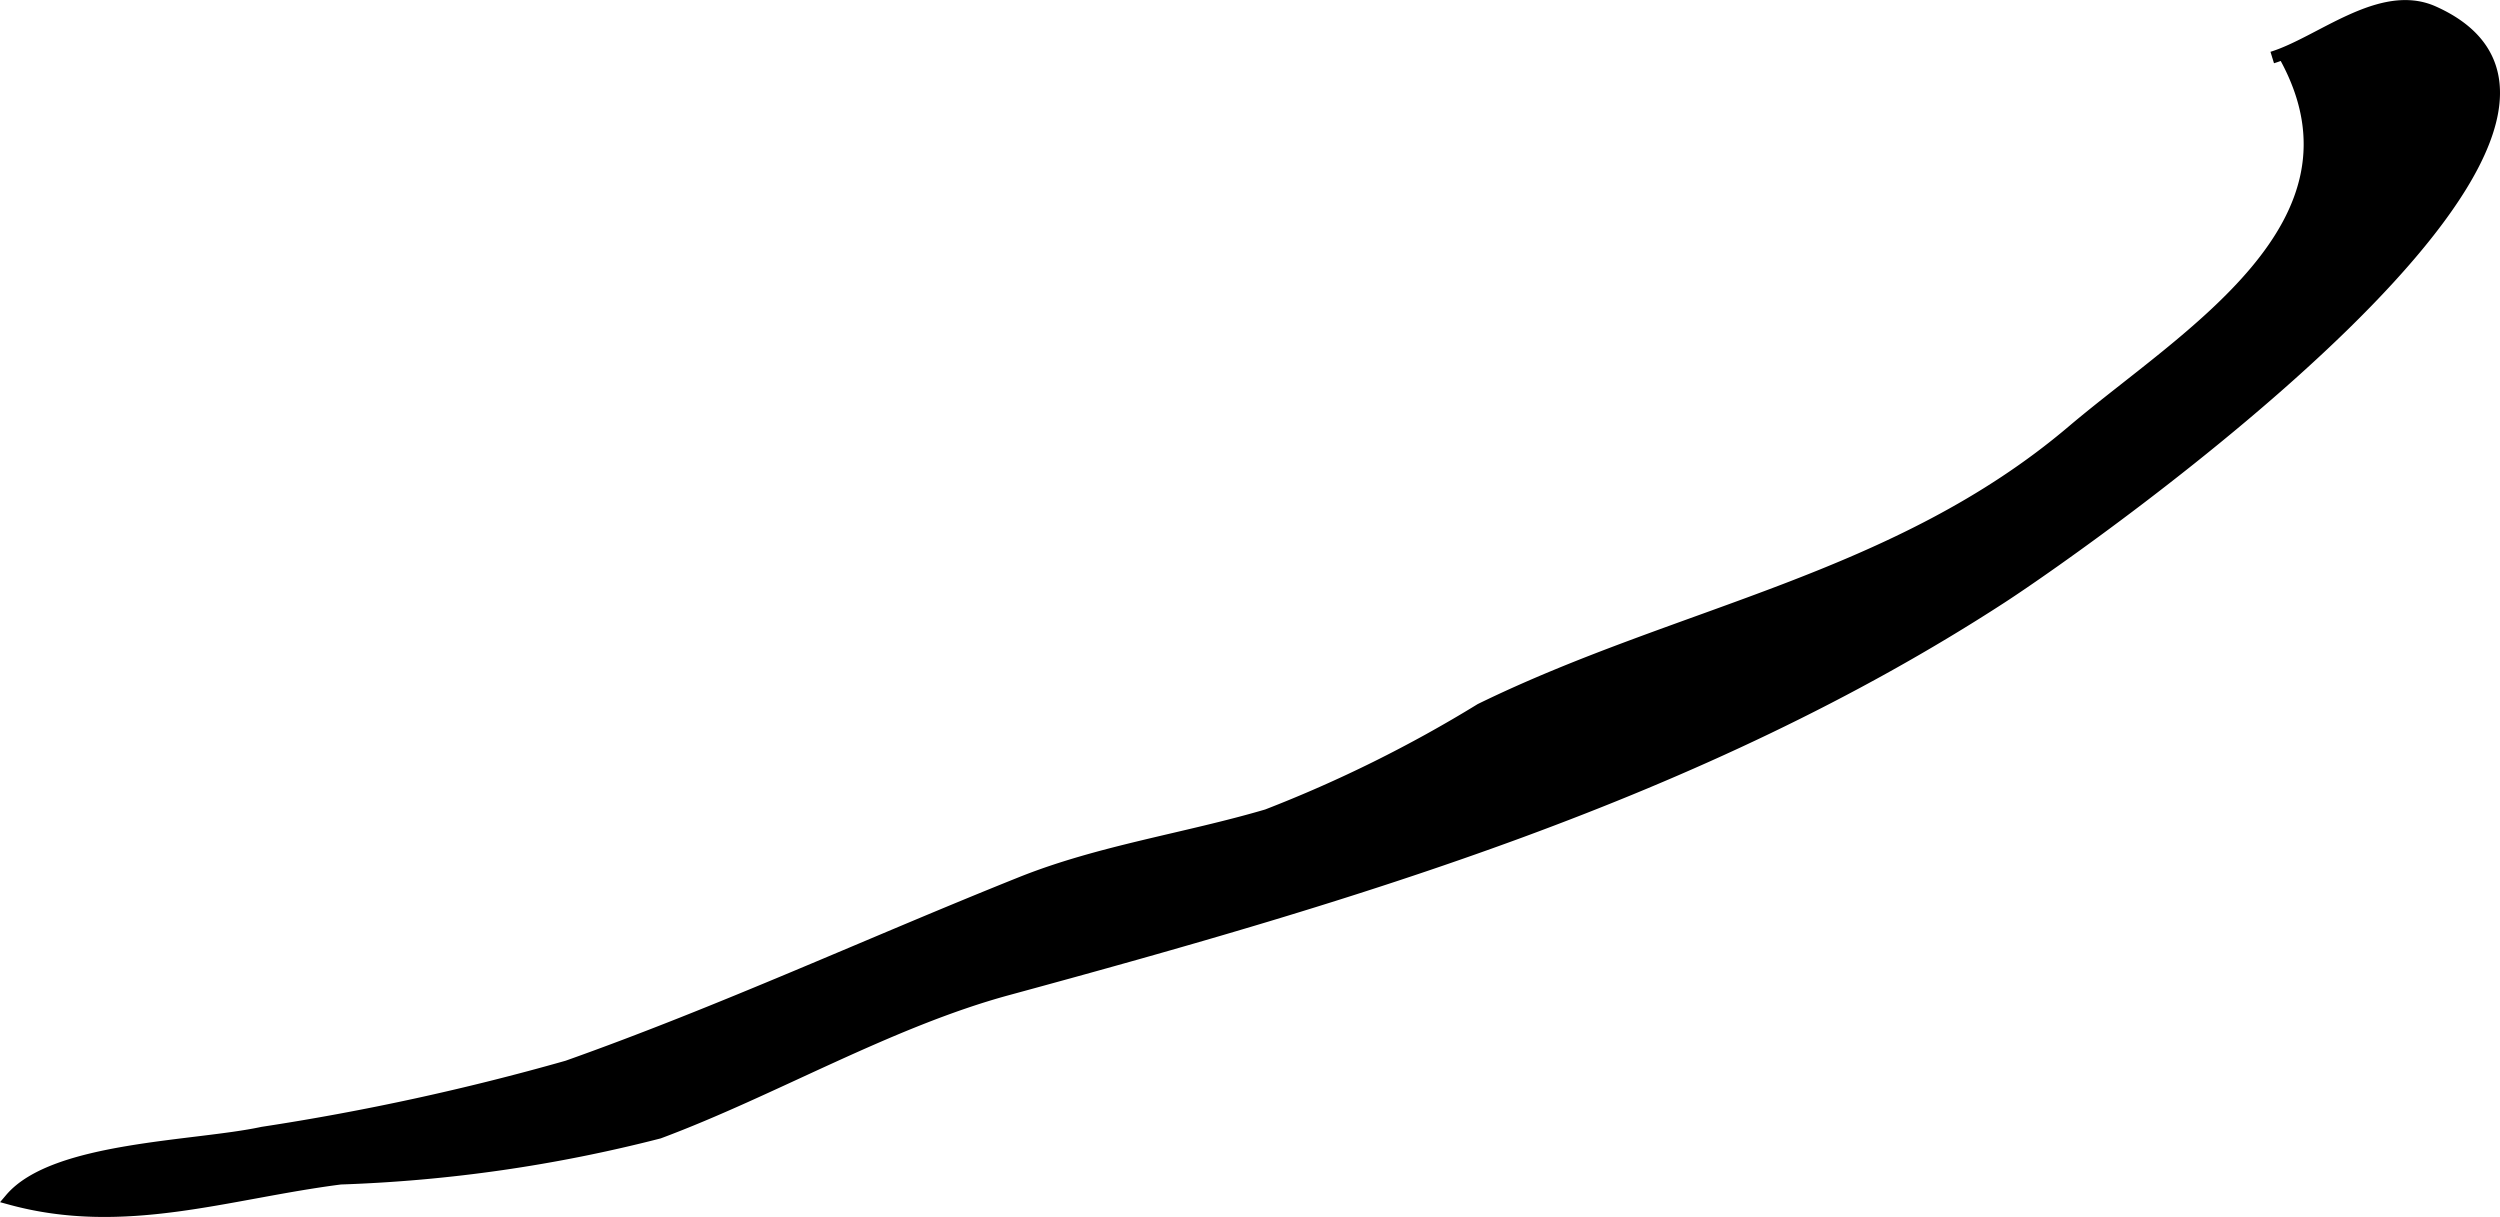
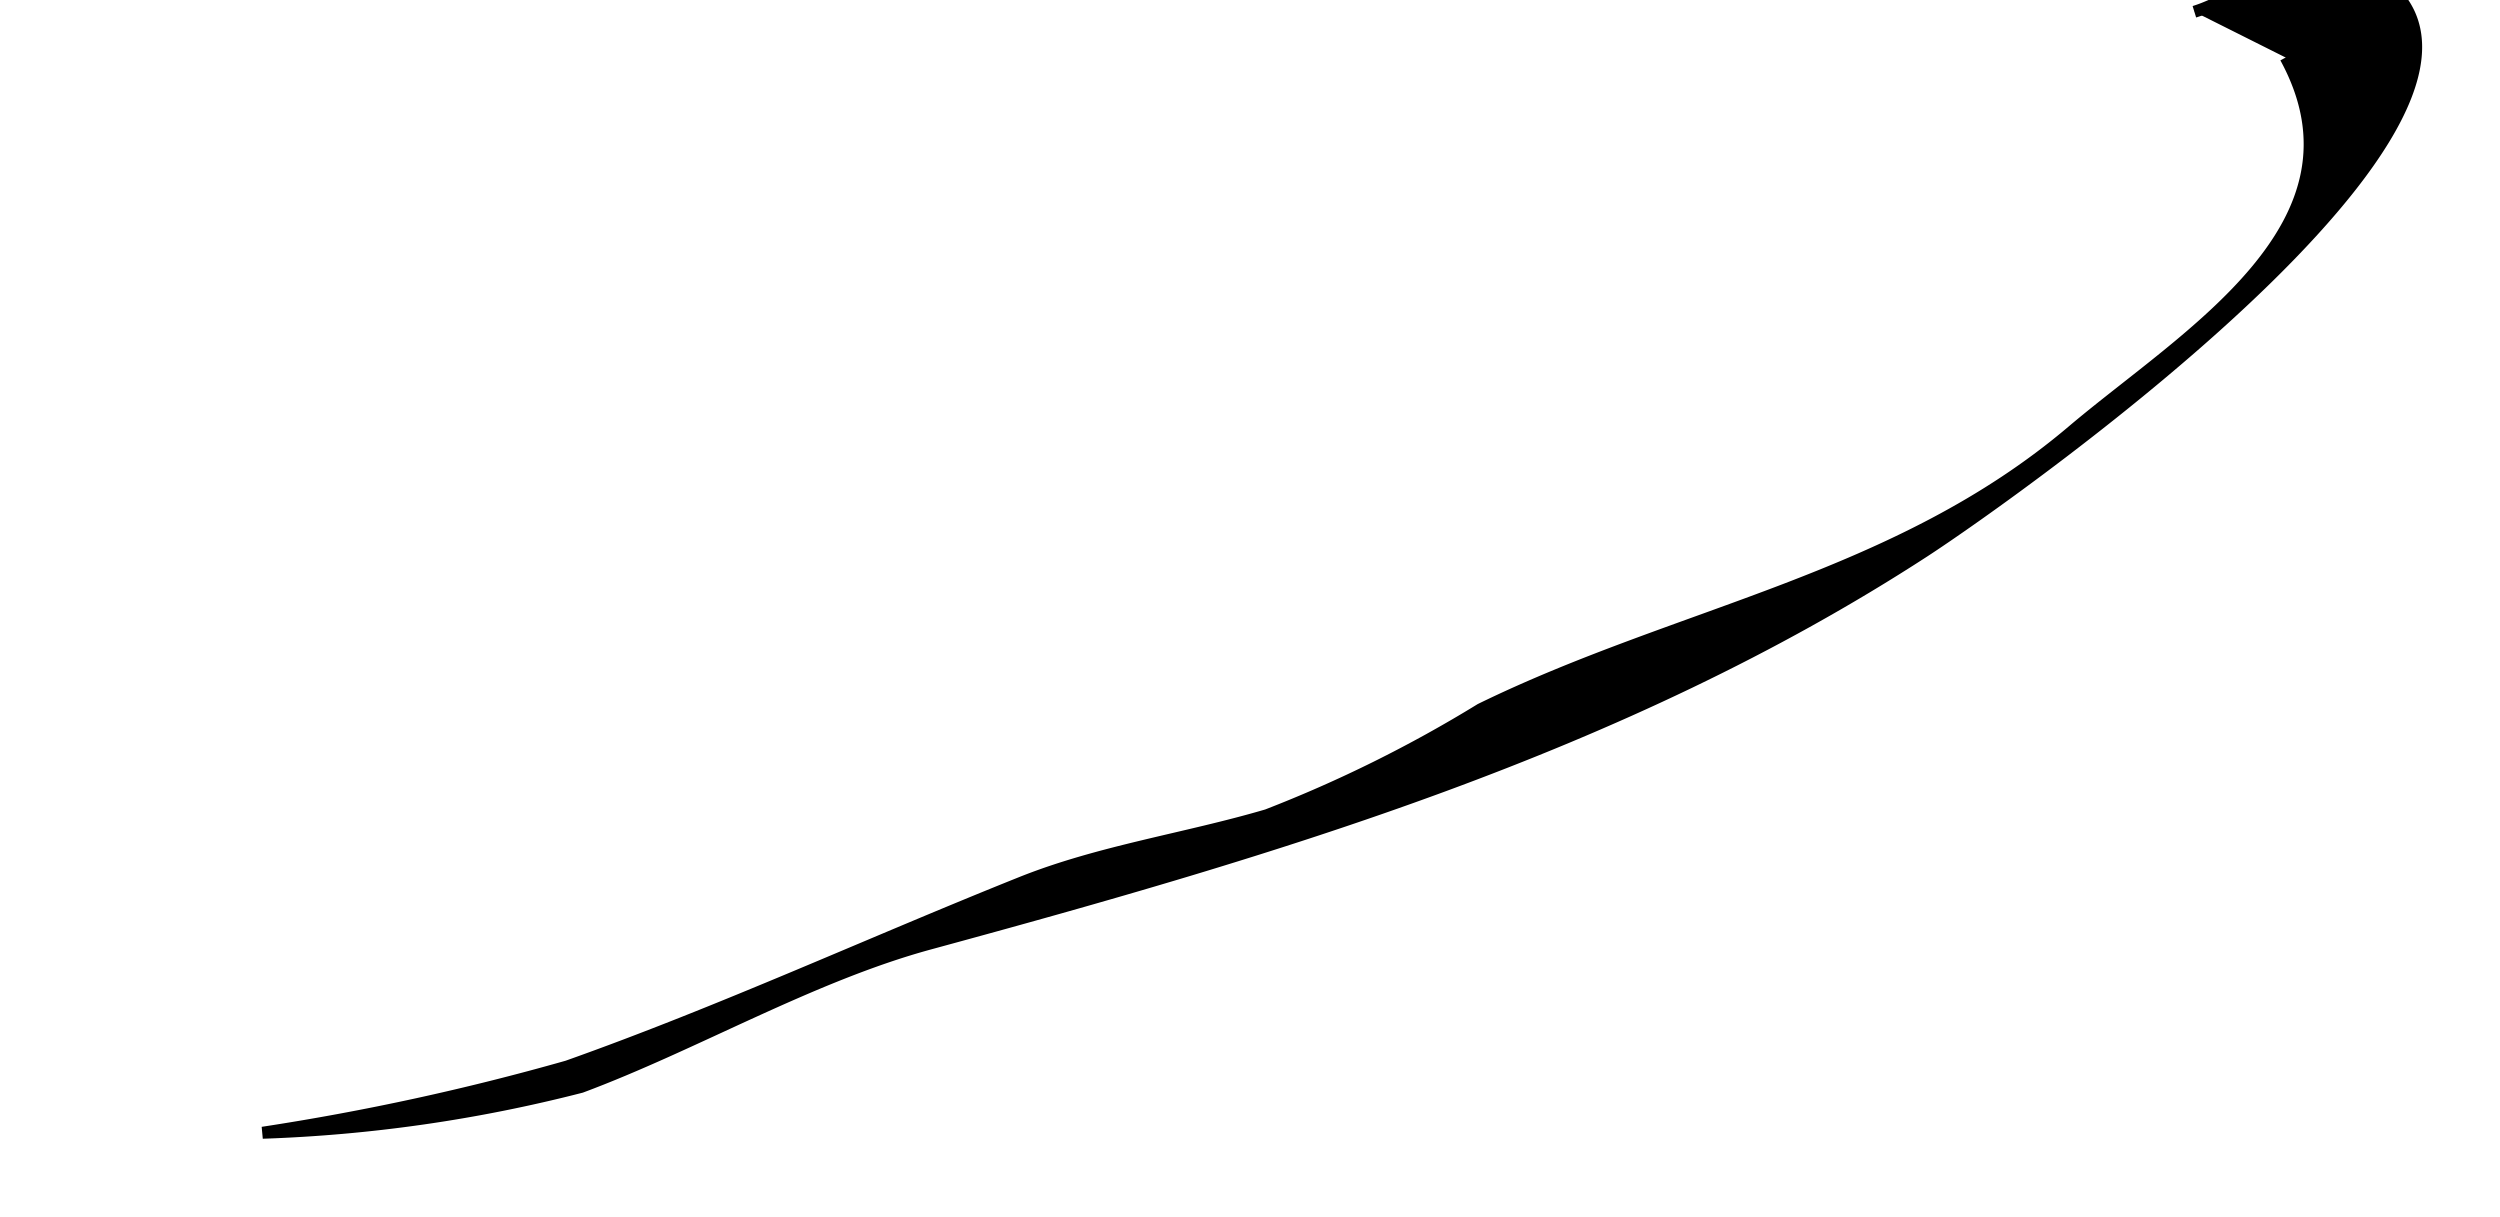
<svg xmlns="http://www.w3.org/2000/svg" version="1.1" width="11.044mm" height="5.376mm" viewBox="0 0 31.305 15.238">
  <defs>
    <style type="text/css">
      .a {
        stroke: #000;
        stroke-miterlimit: 10;
        stroke-width: 0.15px;
        fill-rule: evenodd;
      }
    </style>
  </defs>
-   <path class="a" d="M28.621.72c1.145,2.102-1.251,3.476-2.667,4.676-2.2,1.867-4.912,2.263-7.414,3.486a16.5,16.5,0,0,1-2.673,1.325c-1.018.3-2.092.451-3.079.846-1.898.76-3.746,1.613-5.684,2.301a31.063,31.063,0,0,1-3.816.83c-.844.182-2.608.184-3.154.828,1.424.389,2.71-.073,4.129-.255a18.486,18.486,0,0,0,3.988-.574c1.423-.53,2.88-1.391,4.37-1.796,4.312-1.173,8.664-2.452,12.446-4.909,1.078-.701,8.526-5.93,5.404-7.329-.661-.296-1.417.386-2.018.571" />
+   <path class="a" d="M28.621.72c1.145,2.102-1.251,3.476-2.667,4.676-2.2,1.867-4.912,2.263-7.414,3.486a16.5,16.5,0,0,1-2.673,1.325c-1.018.3-2.092.451-3.079.846-1.898.76-3.746,1.613-5.684,2.301a31.063,31.063,0,0,1-3.816.83a18.486,18.486,0,0,0,3.988-.574c1.423-.53,2.88-1.391,4.37-1.796,4.312-1.173,8.664-2.452,12.446-4.909,1.078-.701,8.526-5.93,5.404-7.329-.661-.296-1.417.386-2.018.571" />
</svg>